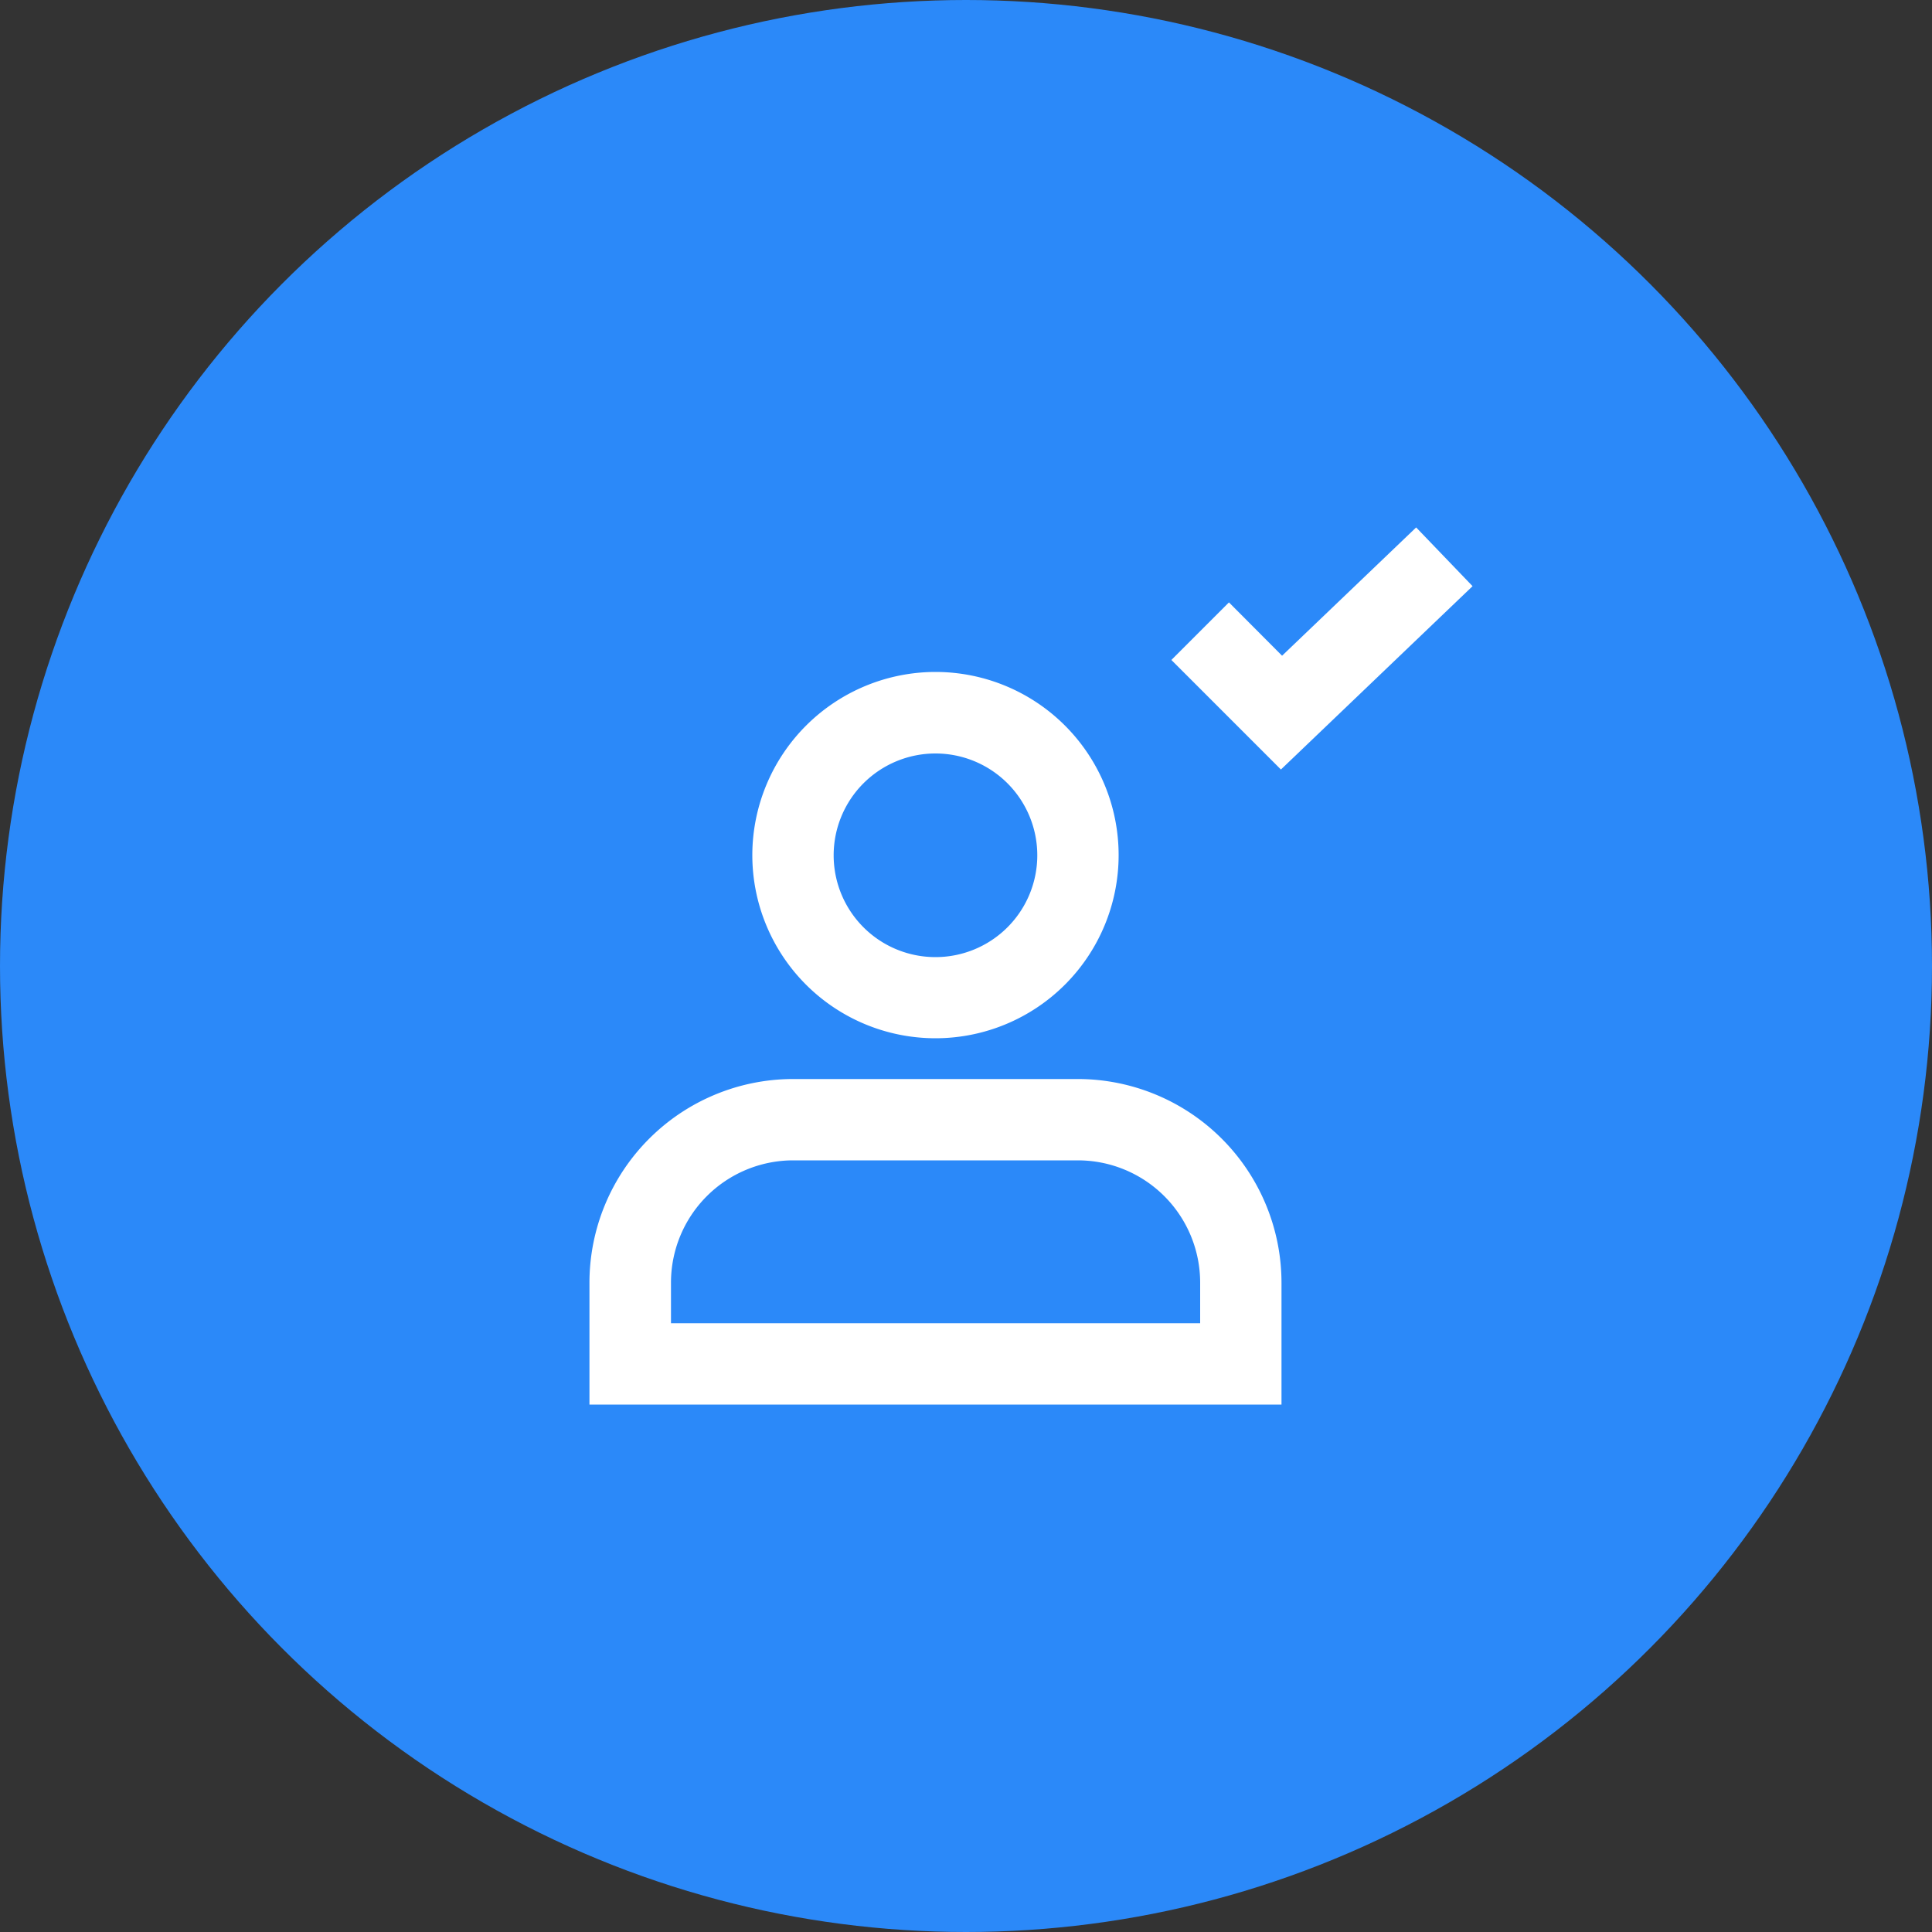
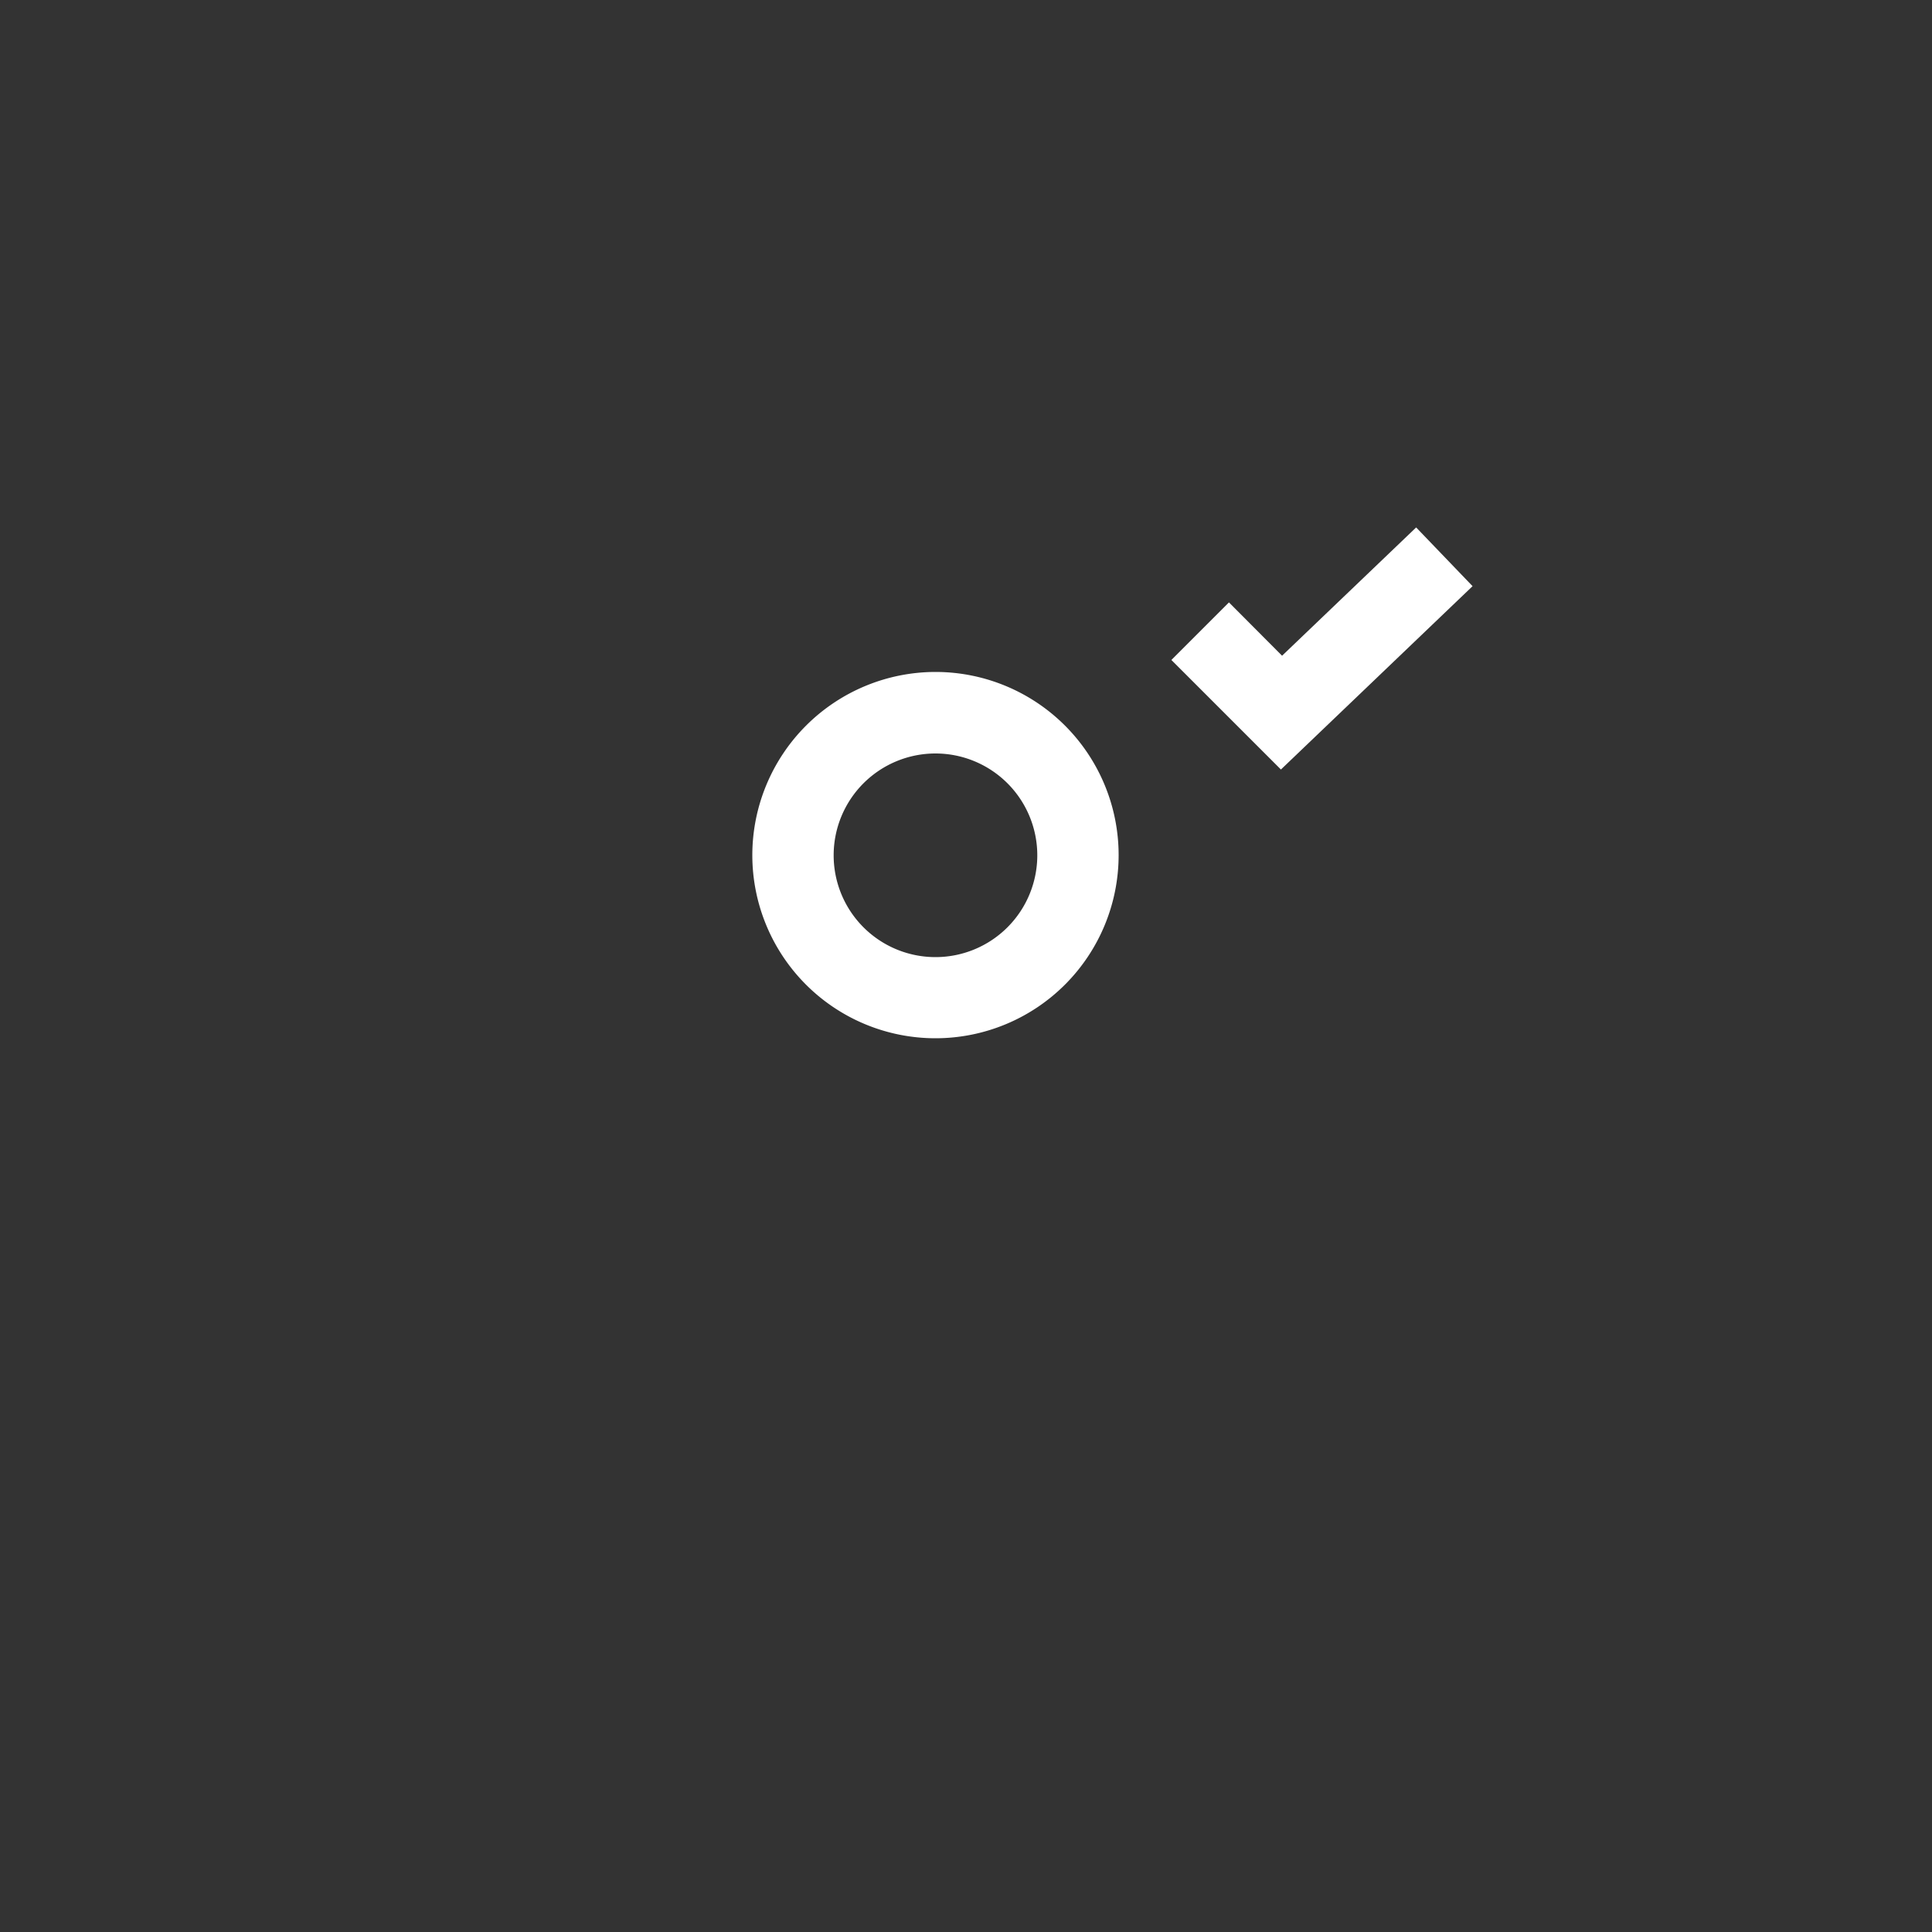
<svg xmlns="http://www.w3.org/2000/svg" id="Layer_1" data-name="Layer 1" viewBox="0 0 100 100">
  <rect x="0" y="0" width="100" height="100" fill="#333333" stroke="none" />
  <defs>
    <style>.cls-1{fill:#2b89f9;}.cls-2{fill:#fff;}</style>
  </defs>
  <title>C2_2</title>
-   <circle class="cls-1" cx="50" cy="50" r="50" />
  <polygon class="cls-2" points="73.3 27.3 66.36 33.94 63.61 31.18 60.63 34.16 66.3 39.83 76.22 30.34 73.3 27.3" />
-   <path class="cls-2" d="M66.33,66.38A10.55,10.55,0,0,0,55.8,55.85H41A10.55,10.55,0,0,0,30.51,66.38V72.7H66.33Zm-4.21,2.11H34.73V66.38A6.33,6.33,0,0,1,41,60.06H55.8a6.33,6.33,0,0,1,6.32,6.32Z" />
  <path class="cls-2" d="M38.94,44.26a9.48,9.48,0,1,0,9.48-9.48A9.49,9.49,0,0,0,38.94,44.26Zm14.75,0A5.27,5.27,0,1,1,48.42,39,5.27,5.27,0,0,1,53.69,44.26Z" />
</svg>